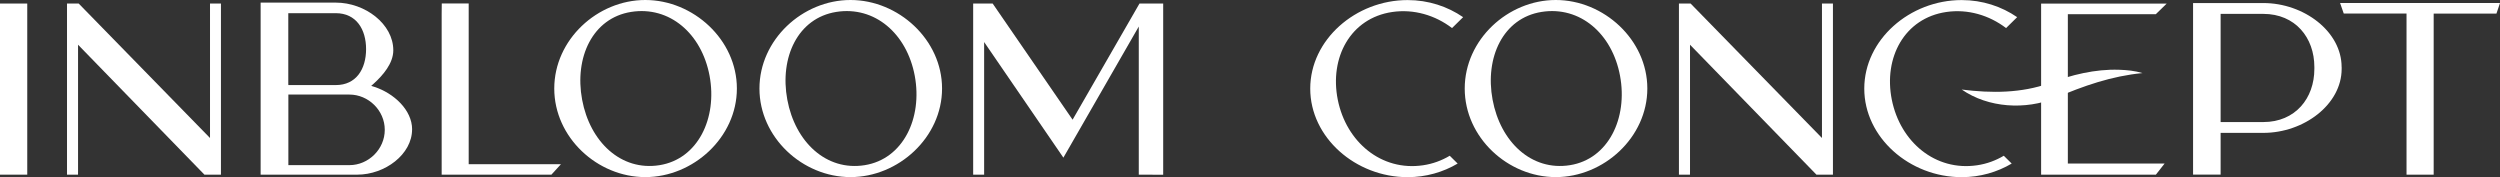
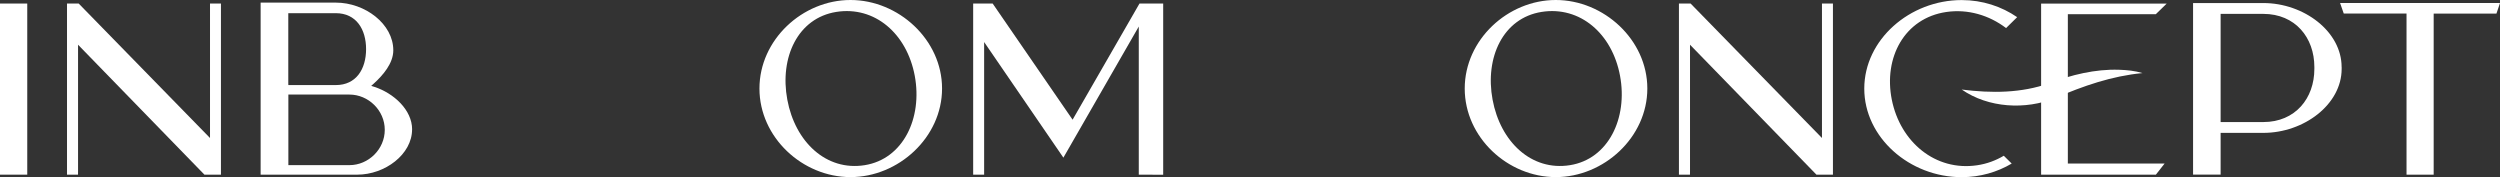
<svg xmlns="http://www.w3.org/2000/svg" width="254" height="18" viewBox="0 0 254 18" fill="none">
  <rect x="0" y="0" width="254" height="18" fill="#333333" stroke="none" />
  <g clip-path="url(#clip0_537_554)">
    <path d="M199.311 9.098C202.372 9.484 205.358 9.466 208.211 8.458C210.451 7.603 212.866 7.01 215.289 7.087C216.095 7.112 216.909 7.192 217.677 7.425C214.547 7.723 211.66 8.734 208.834 9.949C205.78 11.194 202.015 10.964 199.311 9.098Z" fill="white" />
    <path d="M2.769 0.364V17.745H0V0.36H1.75H2.769V0.364Z" fill="white" />
    <path d="M22.448 0.36V17.745H20.77L7.93 4.544V17.276L7.926 17.745H6.808V0.36H7.995L21.337 14.02V0.36H22.448Z" fill="white" />
    <path d="M41.868 13.147C41.868 15.683 39.114 17.745 36.296 17.745H26.48V0.266H34.124C37.095 0.266 39.959 2.441 39.959 5.111C39.959 6.435 38.917 7.639 37.951 8.516C37.897 8.567 37.715 8.724 37.715 8.724C37.715 8.724 37.958 8.8 38.034 8.825C40.001 9.466 41.872 11.165 41.872 13.151L41.868 13.147ZM29.294 8.513V8.643H34.121C36.193 8.643 37.194 7.006 37.194 4.991C37.194 2.976 36.193 1.339 34.117 1.339H29.29V8.516L29.294 8.513ZM39.092 13.191C39.092 11.215 37.429 9.608 35.505 9.608H29.298V16.778H35.505C37.429 16.778 39.092 15.17 39.092 13.191Z" fill="white" />
-     <path d="M47.619 16.68H56.994C56.994 16.68 56.043 17.724 56.02 17.749H44.873V1.386L44.884 0.349H46.618H47.619V16.68Z" fill="white" />
-     <path d="M74.867 8.993C74.867 13.955 70.439 17.993 65.563 17.993C60.687 17.993 56.313 13.958 56.313 8.996C56.313 4.034 60.691 0 65.563 0C70.436 0 74.867 4.031 74.867 8.993ZM72.094 7.709C71.295 3.416 68.024 0.589 64.118 1.211C60.212 1.833 58.344 5.835 59.143 10.128C59.938 14.42 63.103 17.407 67.009 16.781C70.915 16.156 72.893 12.001 72.094 7.709Z" fill="white" />
    <path d="M95.713 8.993C95.713 13.955 91.286 17.993 86.41 17.993C81.534 17.993 77.16 13.958 77.16 8.996C77.16 4.034 81.534 0 86.41 0C91.286 0 95.713 4.031 95.713 8.993ZM92.941 7.709C92.142 3.416 88.871 0.589 84.965 1.211C81.059 1.833 79.191 5.835 79.99 10.128C80.785 14.42 83.949 17.407 87.855 16.781C91.761 16.156 93.739 12.001 92.941 7.709Z" fill="white" />
    <path d="M118.18 0.36V17.753L115.7 17.745V2.696L108.04 16.017L99.988 4.271V17.745H98.874V0.36H100.855L108.975 12.161L115.772 0.36H118.18Z" fill="white" />
-     <path d="M147.291 15.821L148.098 16.618C146.622 17.491 144.88 18 143.012 18C137.726 18 133.12 13.966 133.12 9.004C133.12 4.042 137.729 0.007 143.016 0.007C145.123 0.007 147.067 0.655 148.653 1.743L147.527 2.852C145.823 1.55 143.647 0.895 141.449 1.219C137.212 1.844 135.056 5.842 135.919 10.139C136.782 14.431 140.346 17.418 144.579 16.792C145.576 16.647 146.485 16.305 147.291 15.825V15.821Z" fill="white" />
    <path d="M167.369 8.993C167.369 13.955 162.942 17.993 158.066 17.993C153.19 17.993 148.816 13.958 148.816 8.996C148.816 4.034 153.194 0 158.066 0C162.939 0 167.369 4.031 167.369 8.993ZM164.597 7.709C163.802 3.416 160.527 0.589 156.621 1.211C152.715 1.833 150.847 5.835 151.646 10.128C152.441 14.42 155.606 17.407 159.512 16.781C163.418 16.156 165.396 12.001 164.597 7.709Z" fill="white" />
    <path d="M186.227 0.36V17.745H184.55L171.705 4.544V17.276L171.702 17.745H170.58V0.36H171.766L185.112 14.02V0.36H186.223H186.227Z" fill="white" />
    <path d="M203.582 15.821L204.388 16.618C202.912 17.491 201.17 18 199.303 18C194.016 18 189.41 13.966 189.41 9.004C189.41 4.042 194.02 0.007 199.307 0.007C201.414 0.007 203.357 0.655 204.943 1.743L203.818 2.852C202.11 1.55 199.938 0.895 197.74 1.219C193.503 1.844 191.346 5.842 192.209 10.139C193.073 14.431 196.637 17.418 200.87 16.792C201.866 16.647 202.775 16.305 203.582 15.825V15.821Z" fill="white" />
    <path d="M210.093 16.614H219.925L219.035 17.749H207.377V0.367H208.016H220.134L219.031 1.441H210.093V16.614Z" fill="white" />
    <path d="M237.912 6.81V7.003C237.912 10.593 234.101 13.5 229.951 13.5H225.615V17.742H222.816V0.309H229.947C234.101 0.309 237.908 3.219 237.908 6.81H237.912ZM235.139 7.01V6.806C235.139 3.827 233.203 1.411 229.951 1.411H225.615V11.907V12.401H229.951C233.203 12.401 235.139 9.986 235.139 7.006V7.01Z" fill="white" />
    <path d="M254 0.309L253.639 1.379H247.261V17.745H244.503V1.375H238.125L237.752 0.306H254V0.309Z" fill="white" />
  </g>
  <defs>
    <clipPath id="clip0_537_554">
      <rect width="254" height="18" fill="white" />
    </clipPath>
  </defs>
</svg>